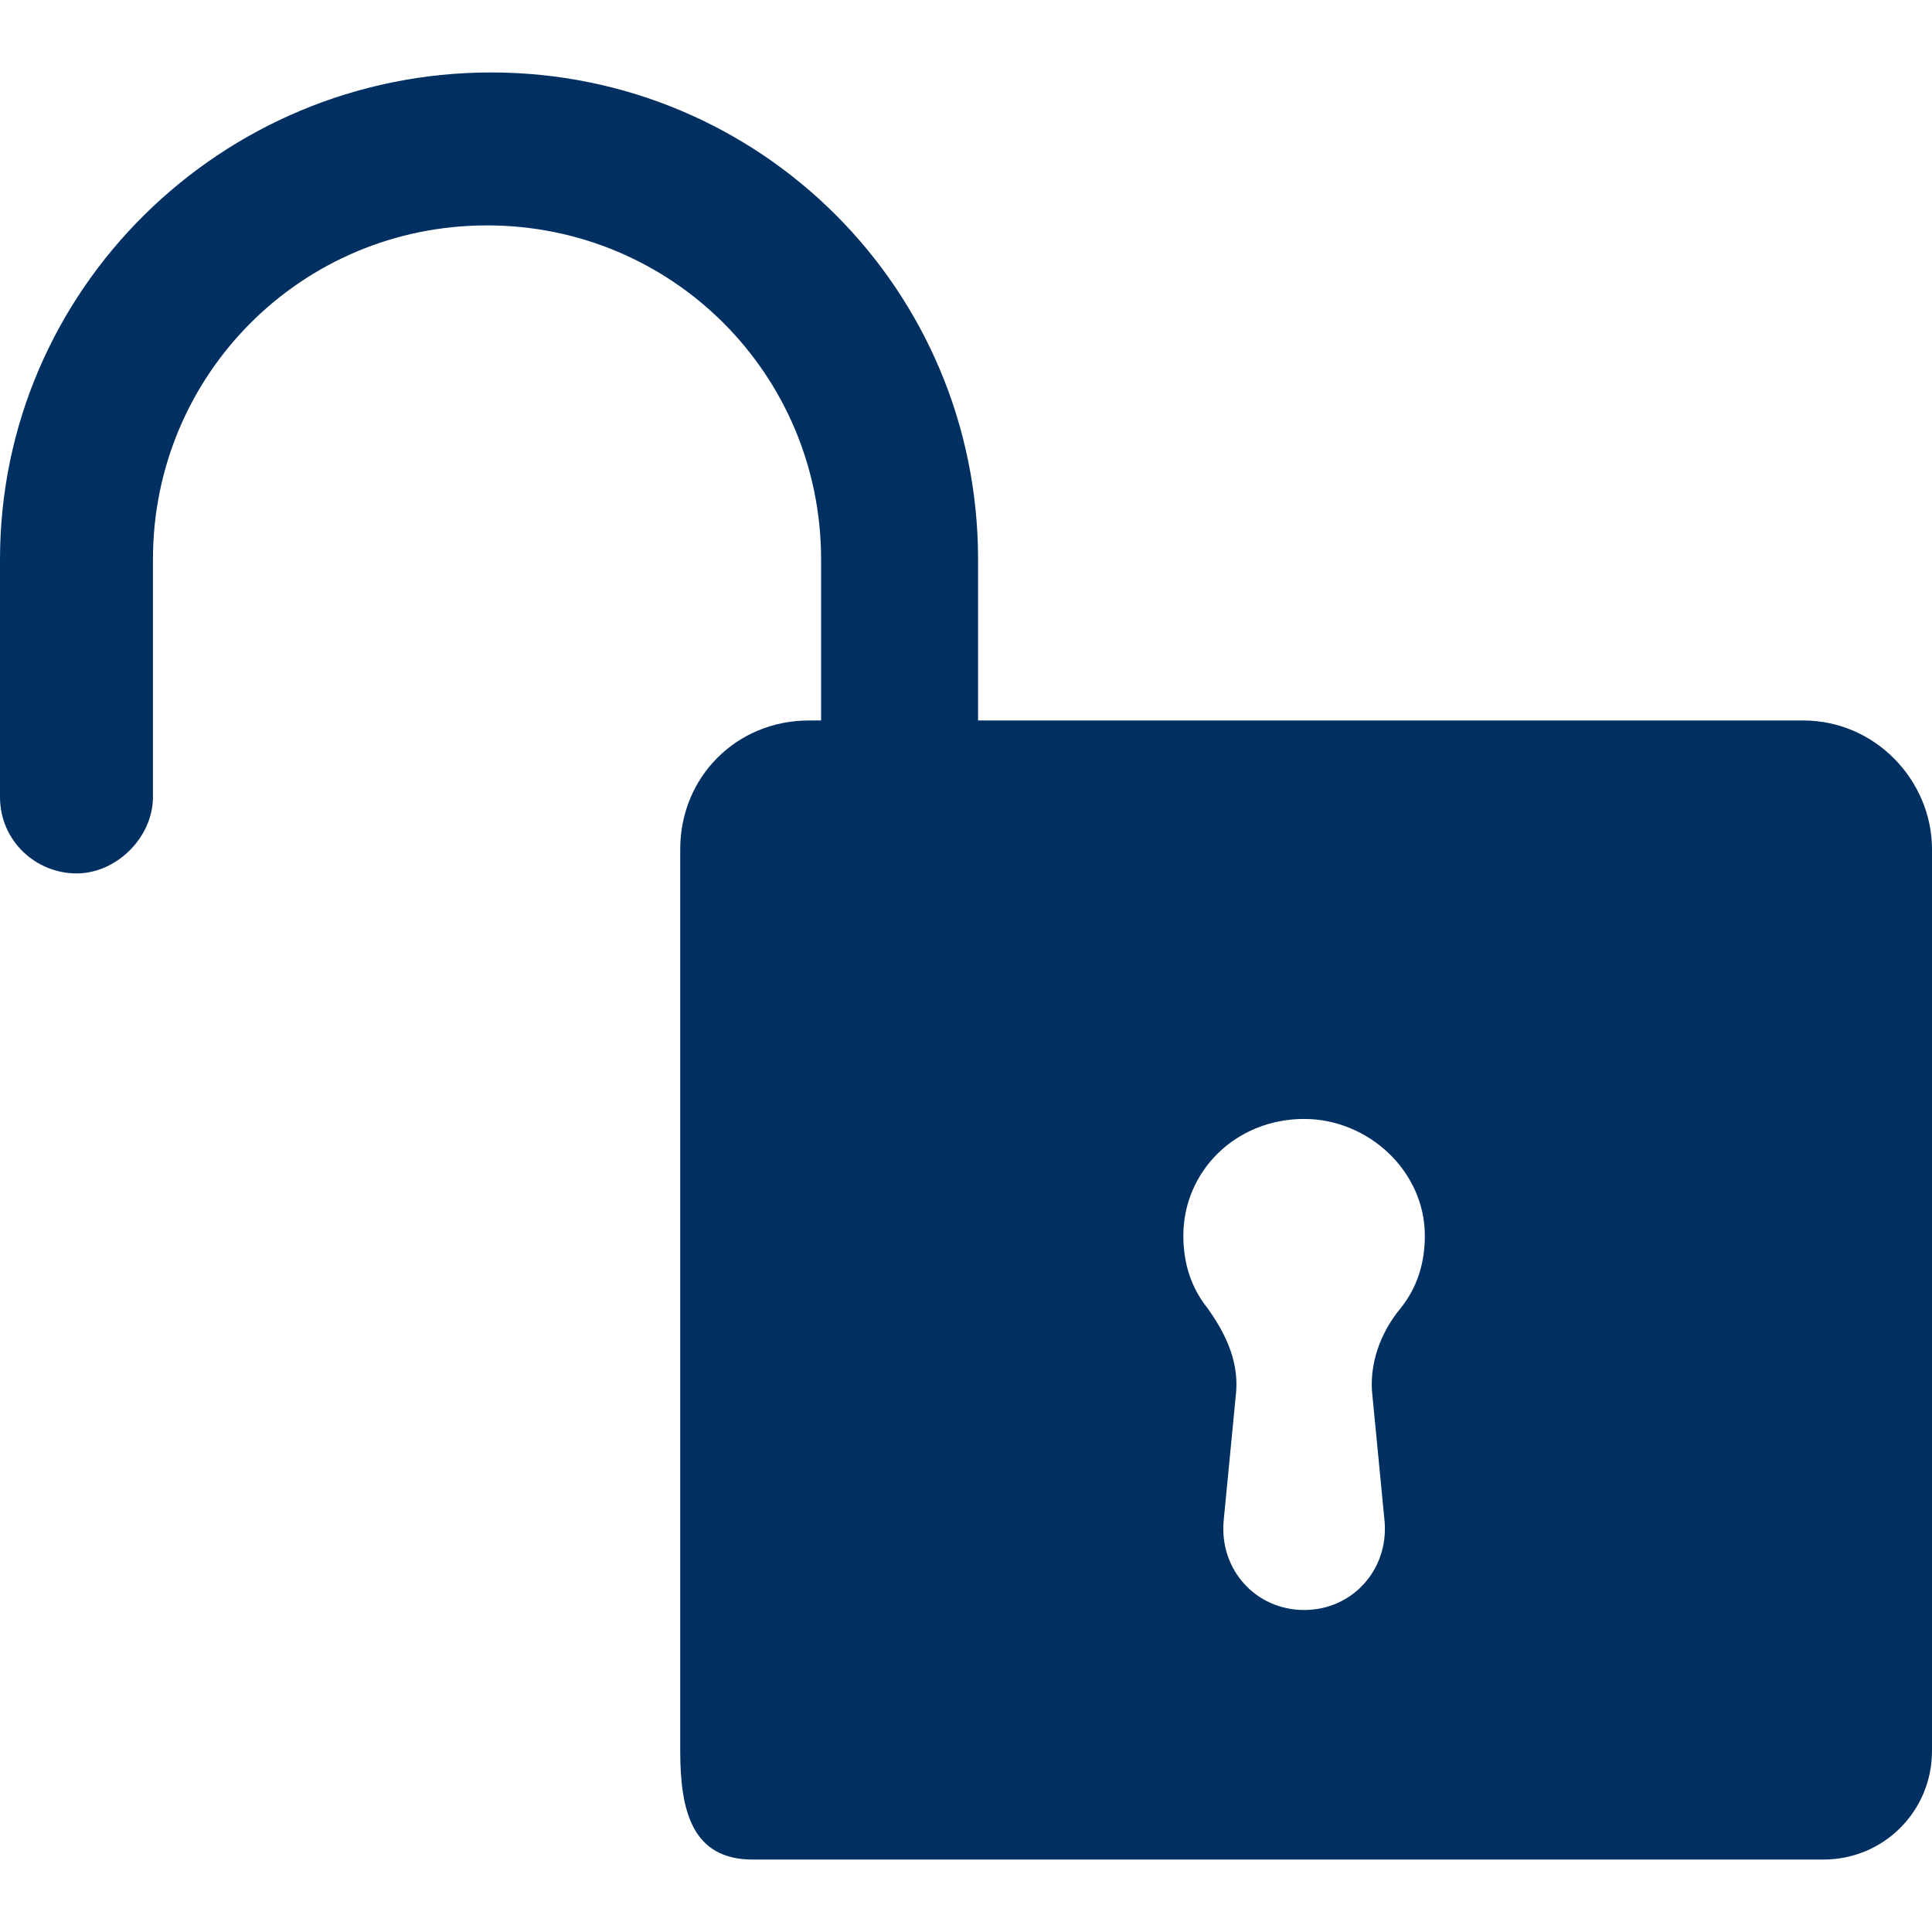
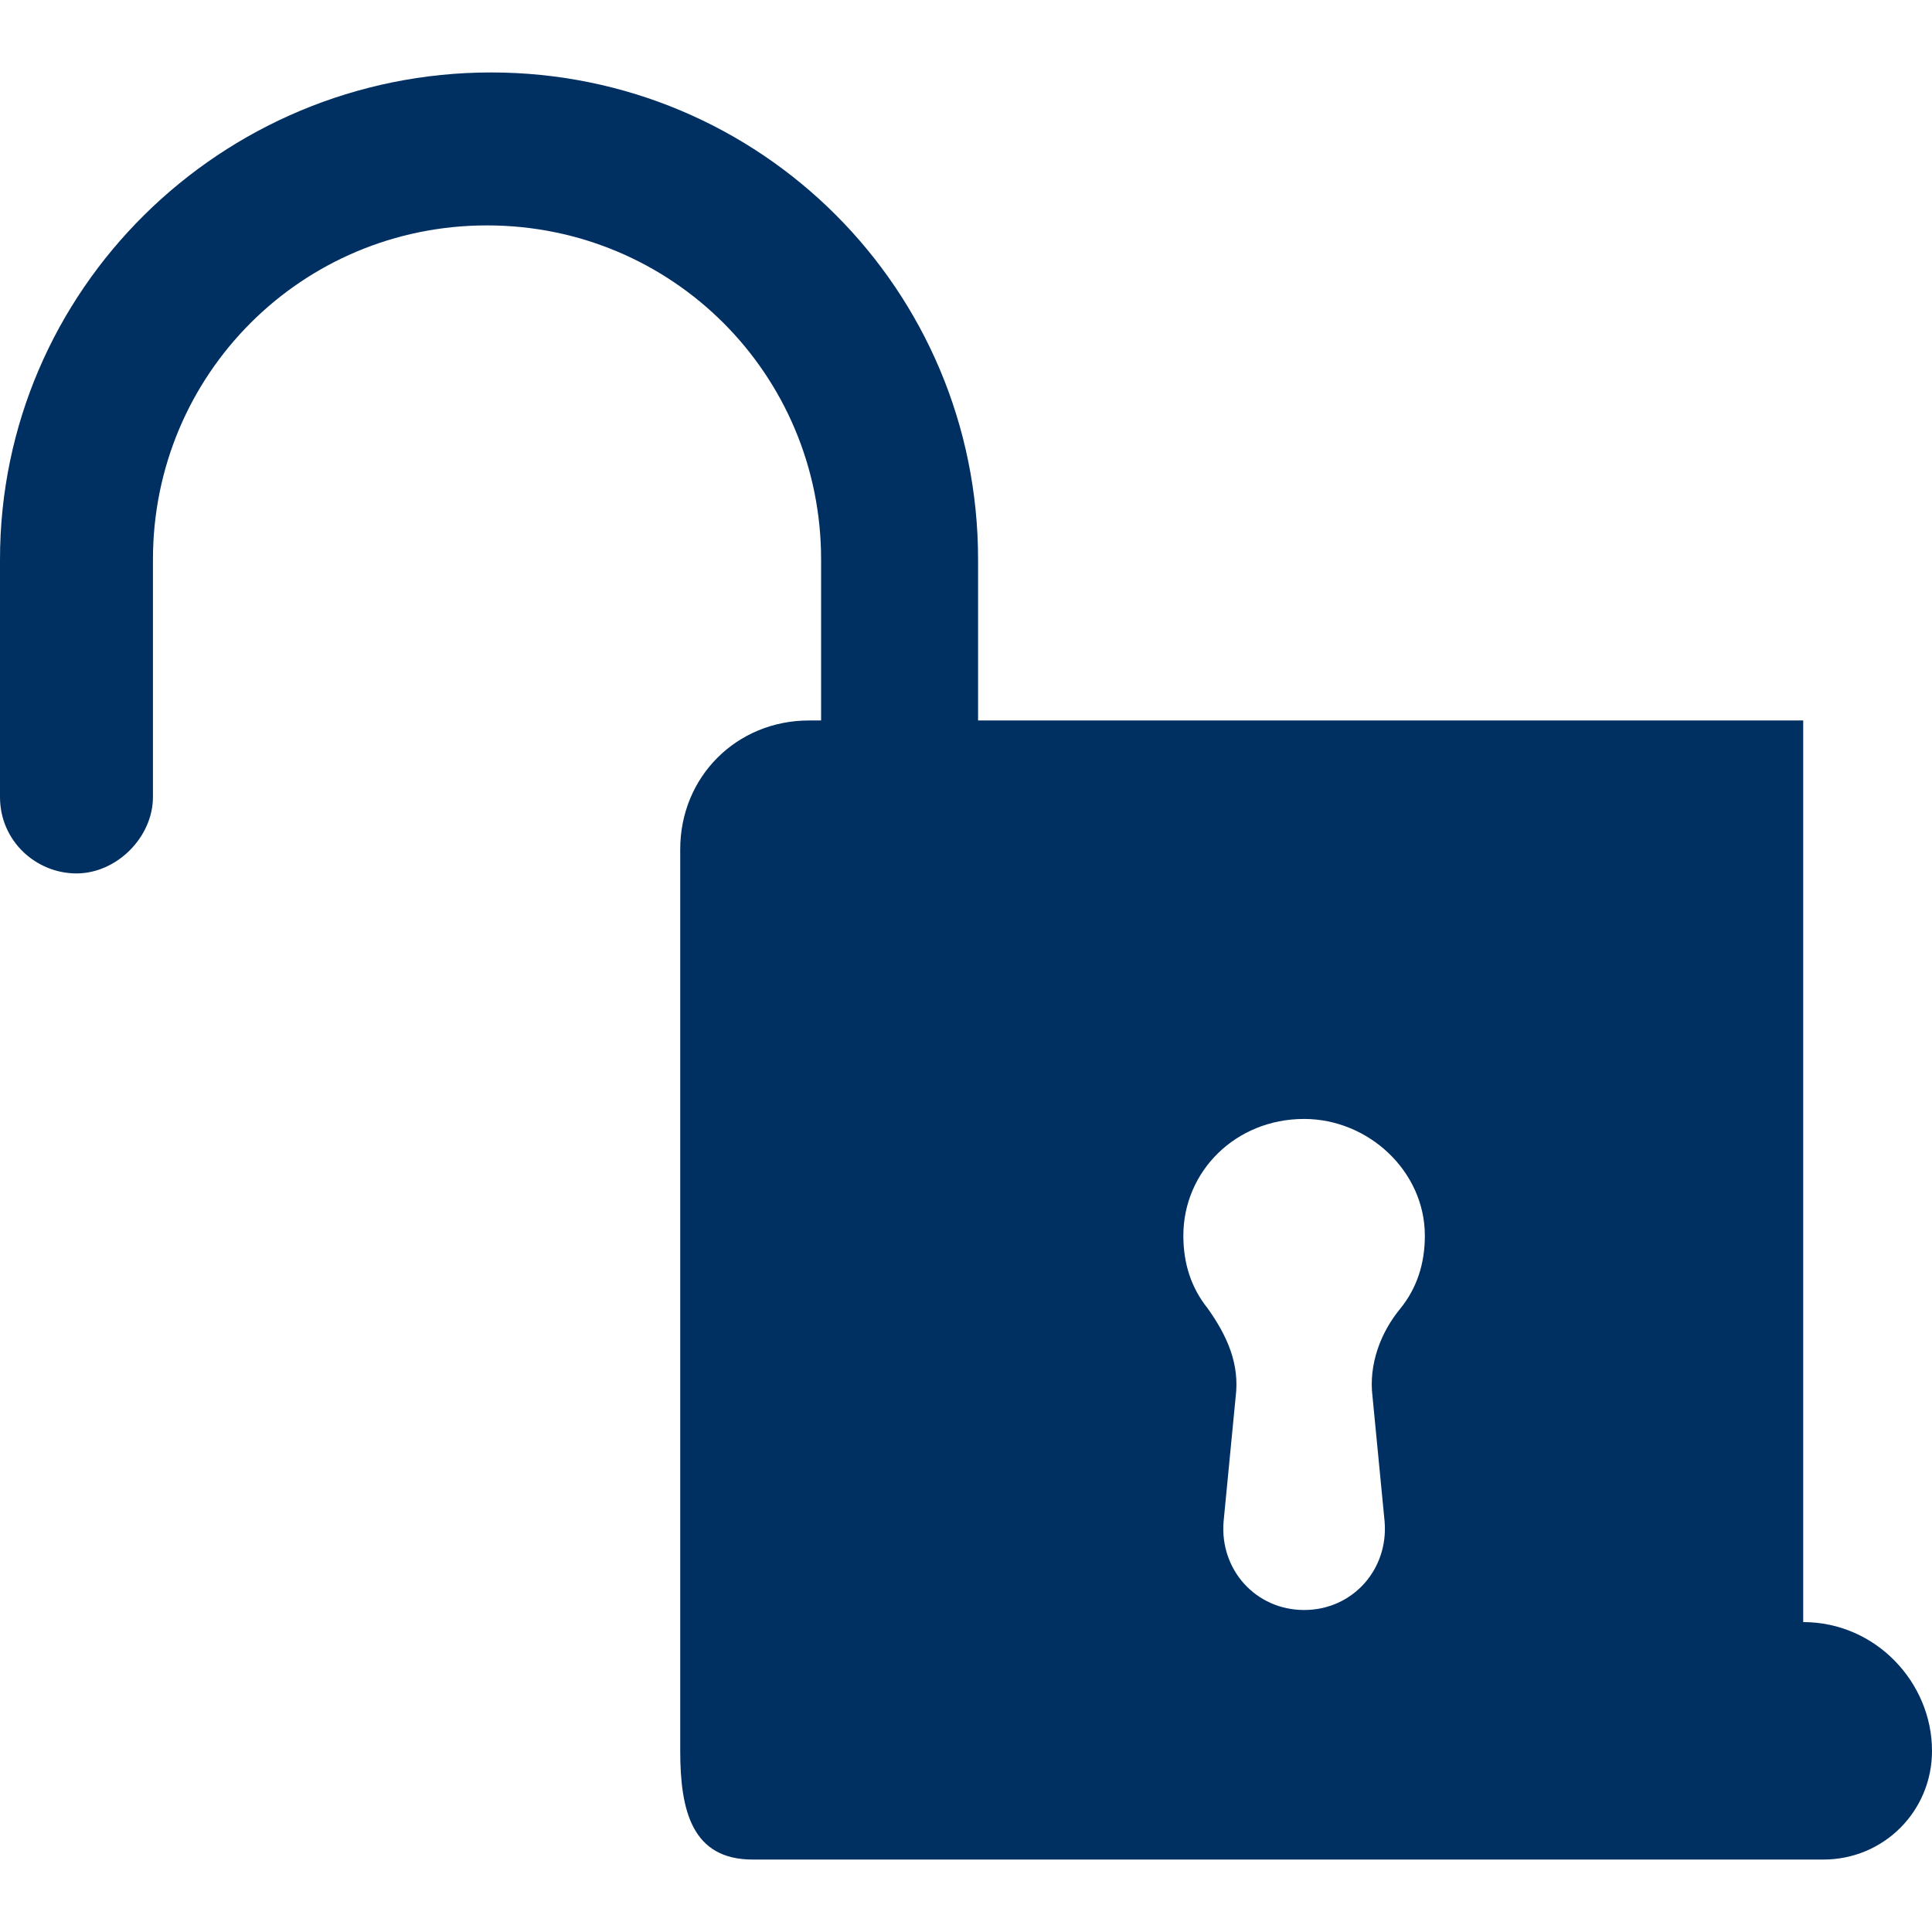
<svg xmlns="http://www.w3.org/2000/svg" width="1200pt" height="1200pt" version="1.1" viewBox="0 0 1200 1200">
-   <path d="m1120 447.5h-512.5v-100c0-167.5-135-302.5-302.5-302.5s-305 135-305 302.5v147.5c0 27.5 22.5 47.5 47.5 47.5s47.5-22.5 47.5-47.5v-147.5c0-115 92.5-207.5 207.5-207.5s207.5 92.5 207.5 207.5v100h-7.5c-45 0-80 35-80 80v560c0 37.5 7.5 67.5 45 67.5h665c37.5 0 67.5-30 67.5-67.5v-560c0-42.5-35-80-80-80zm-250 365c-12.5 15-20 35-17.5 55l7.5 77.5c2.5 30-20 55-50 55s-52.5-25-50-55l7.5-77.5c2.5-20-5-37.5-17.5-55-10-12.5-15-27.5-15-45 0-40 32.5-72.5 75-72.5 40 0 75 32.5 75 72.5 0 17.5-5 32.5-15 45z" fill="#003062" />
+   <path d="m1120 447.5h-512.5v-100c0-167.5-135-302.5-302.5-302.5s-305 135-305 302.5v147.5c0 27.5 22.5 47.5 47.5 47.5s47.5-22.5 47.5-47.5v-147.5c0-115 92.5-207.5 207.5-207.5s207.5 92.5 207.5 207.5v100h-7.5c-45 0-80 35-80 80v560c0 37.5 7.5 67.5 45 67.5h665c37.5 0 67.5-30 67.5-67.5c0-42.5-35-80-80-80zm-250 365c-12.5 15-20 35-17.5 55l7.5 77.5c2.5 30-20 55-50 55s-52.5-25-50-55l7.5-77.5c2.5-20-5-37.5-17.5-55-10-12.5-15-27.5-15-45 0-40 32.5-72.5 75-72.5 40 0 75 32.5 75 72.5 0 17.5-5 32.5-15 45z" fill="#003062" />
</svg>